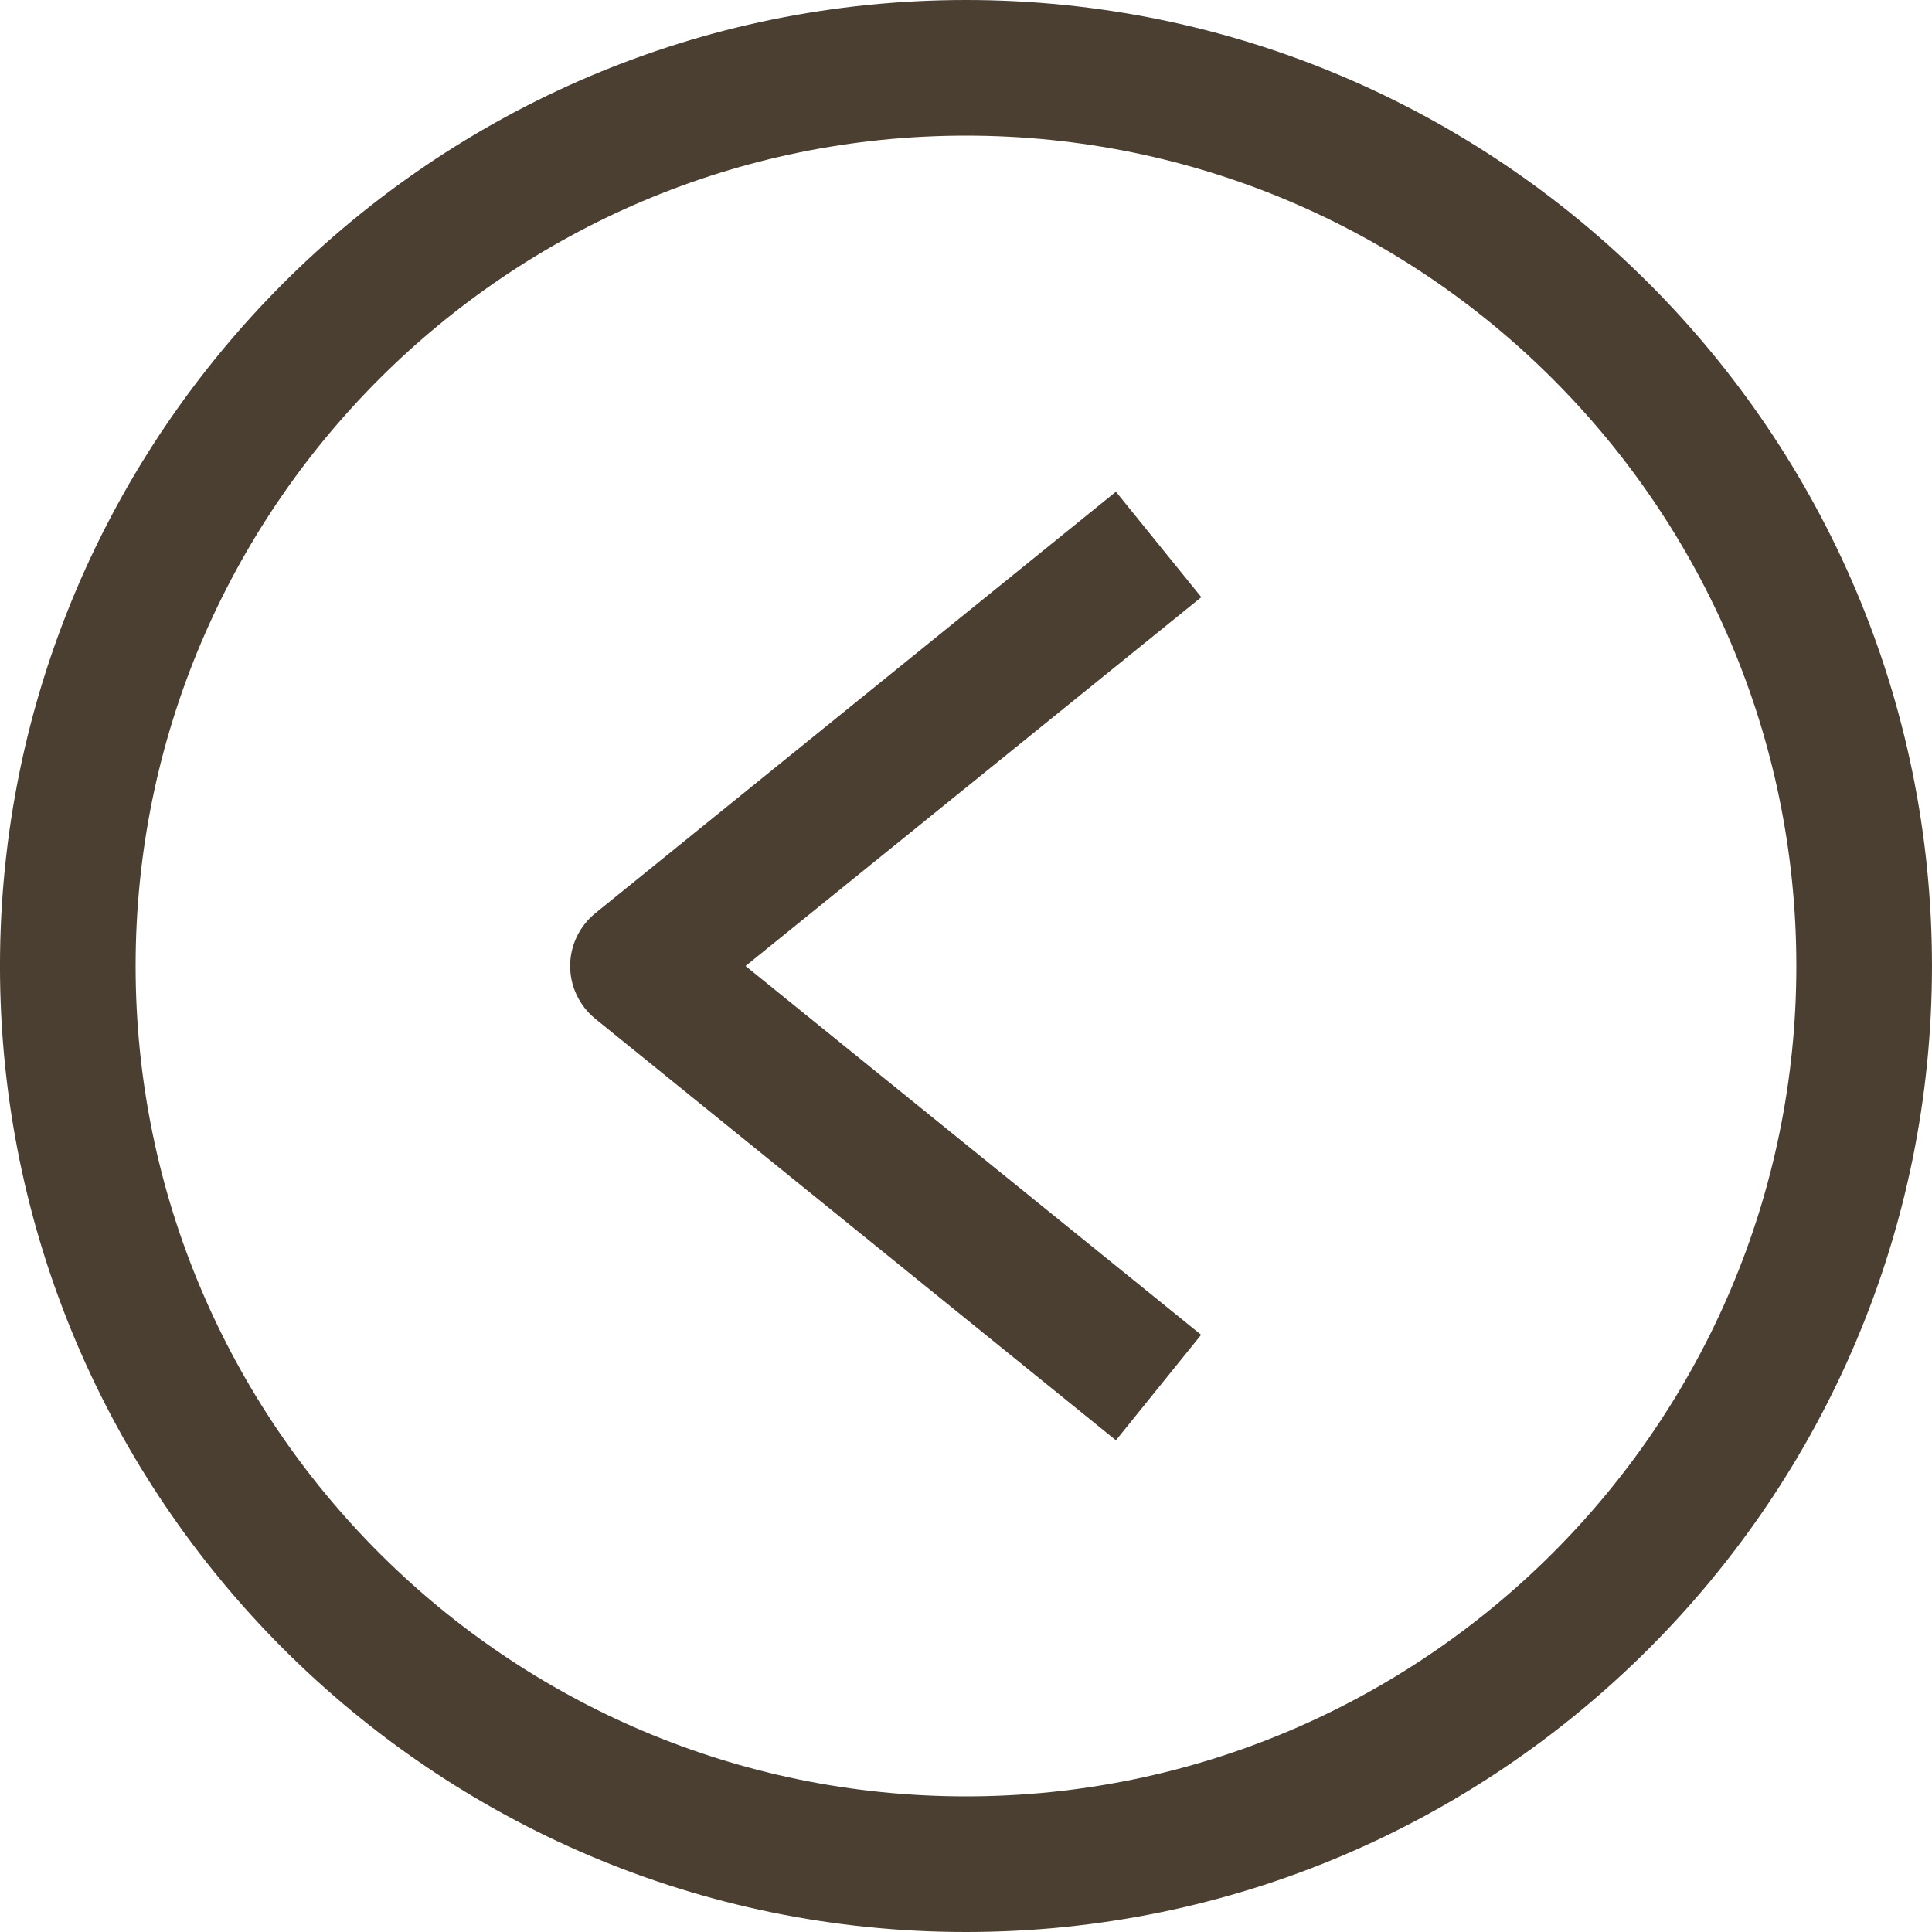
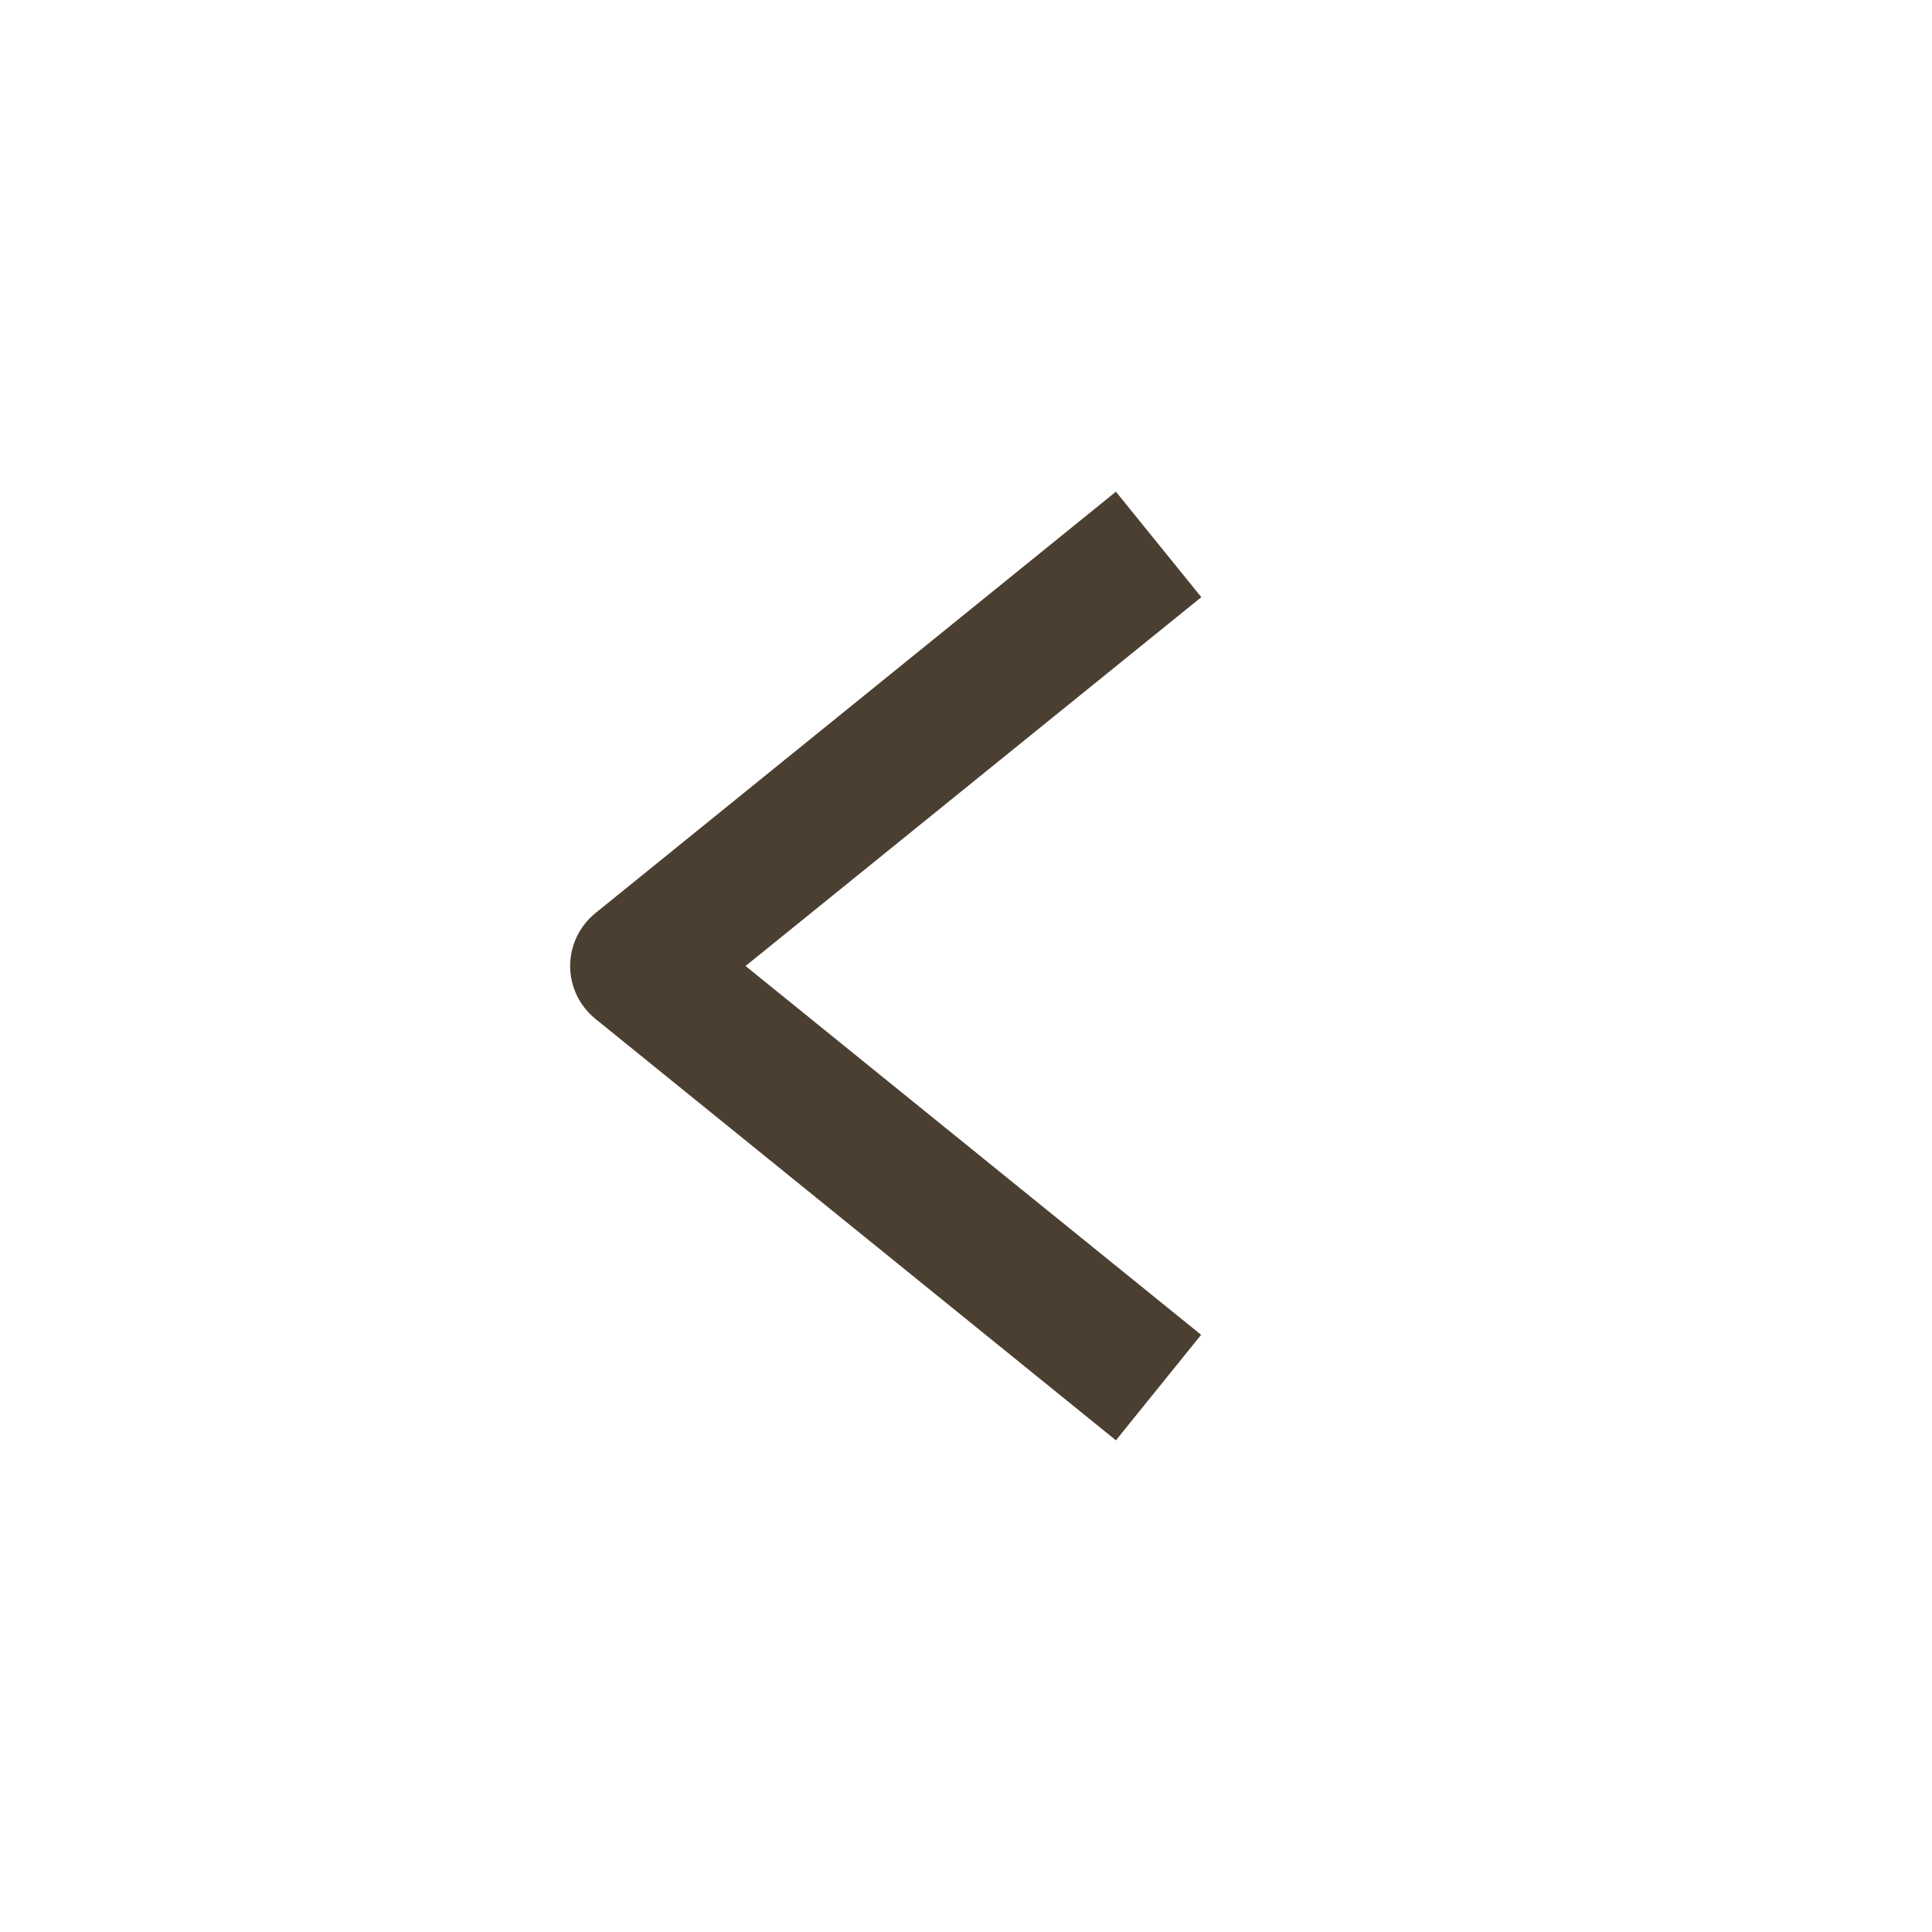
<svg xmlns="http://www.w3.org/2000/svg" version="1.1" id="Ebene_1" x="0" y="0" viewBox="0 0 100 100" xml:space="preserve">
  <style>.st1{fill:#4b3f32}</style>
  <g id="Gruppe_1342" transform="translate(-100 -100)">
    <g id="Gruppe_1316_1_" transform="translate(-713.329 -3814.328)">
      <g id="Ellipse_141_1_">
        <circle cx="50" cy="50" r="50" fill="none" transform="translate(813.328 3914.328)" />
-         <path class="st1" d="M50 100C22.43 100 0 77.57 0 50S22.43 0 50 0s50 22.43 50 50-22.43 50-50 50zm0-92.98C26.3 7.02 7.02 26.3 7.02 50 7.02 73.7 26.3 92.98 50 92.98c23.7 0 42.98-19.28 42.98-42.98C92.98 26.3 73.7 7.02 50 7.02z" transform="translate(813.328 3914.328)" />
      </g>
    </g>
    <path class="st1" d="M157.76 174.55l-26.95-21.82c-.82-.67-1.3-1.67-1.3-2.73s.48-2.06 1.3-2.73l26.95-21.82 4.42 5.46L138.59 150l23.58 19.09-4.41 5.46z" id="Pfad_1925" />
  </g>
</svg>